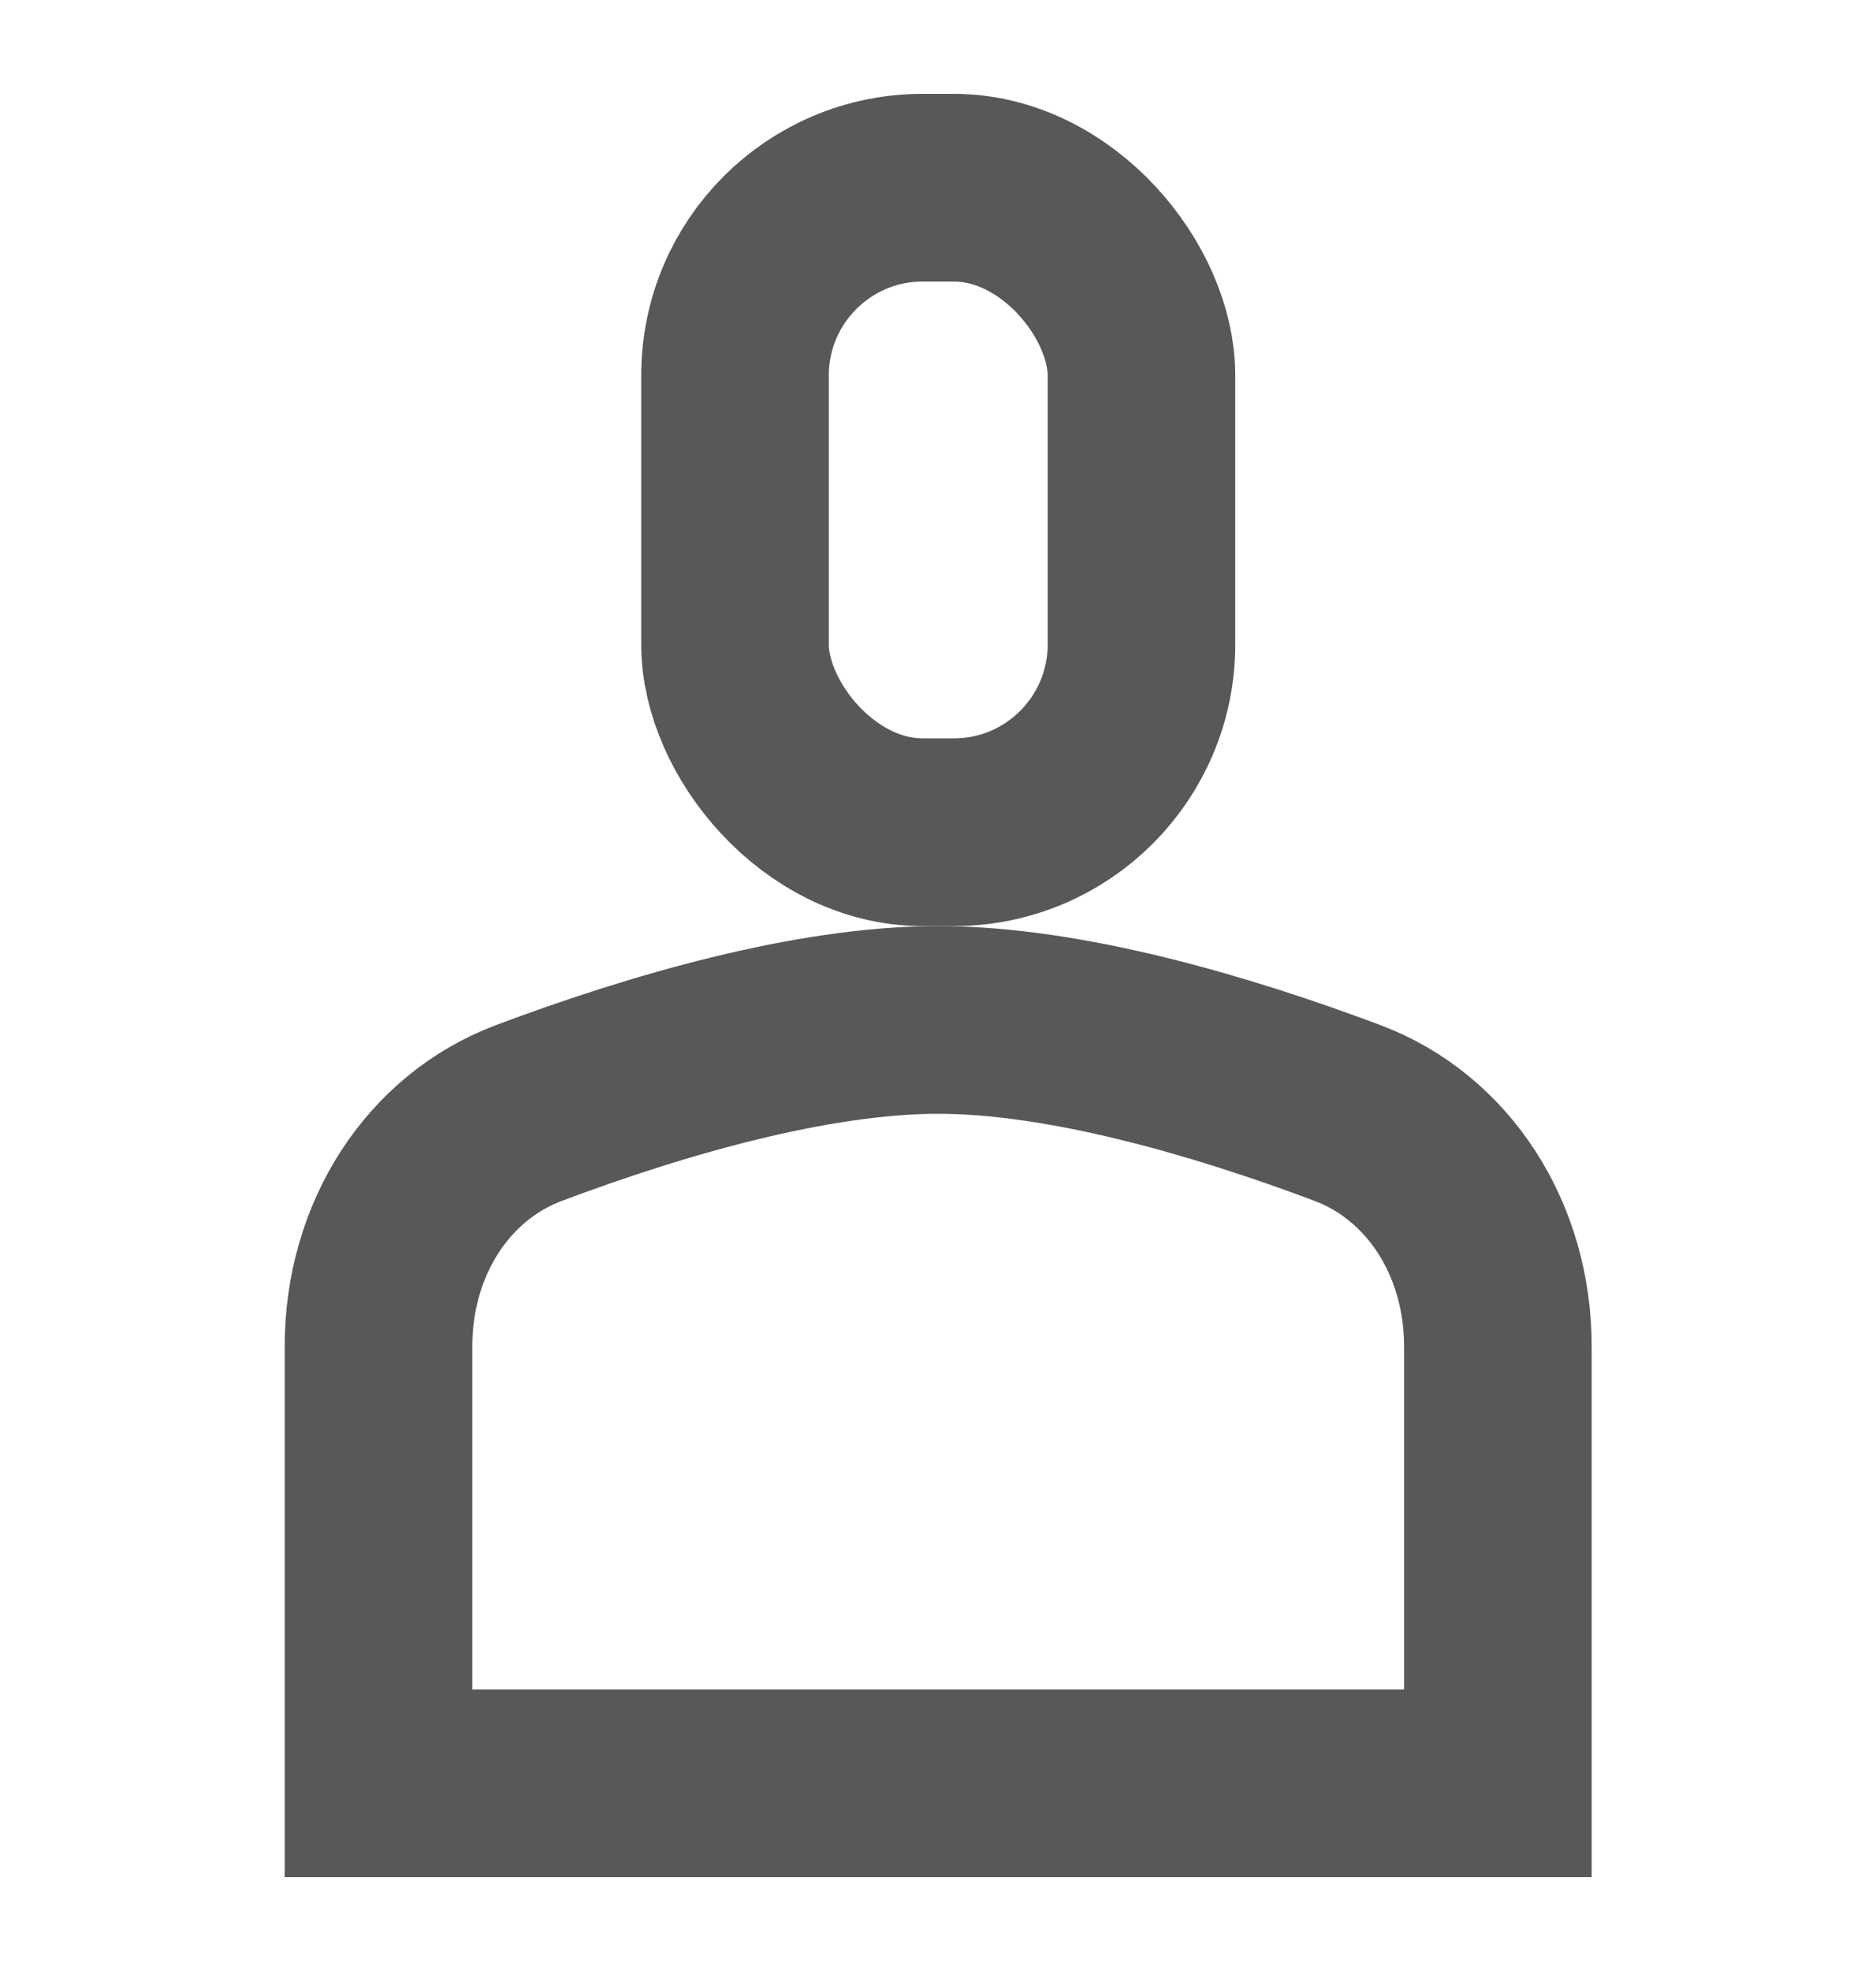
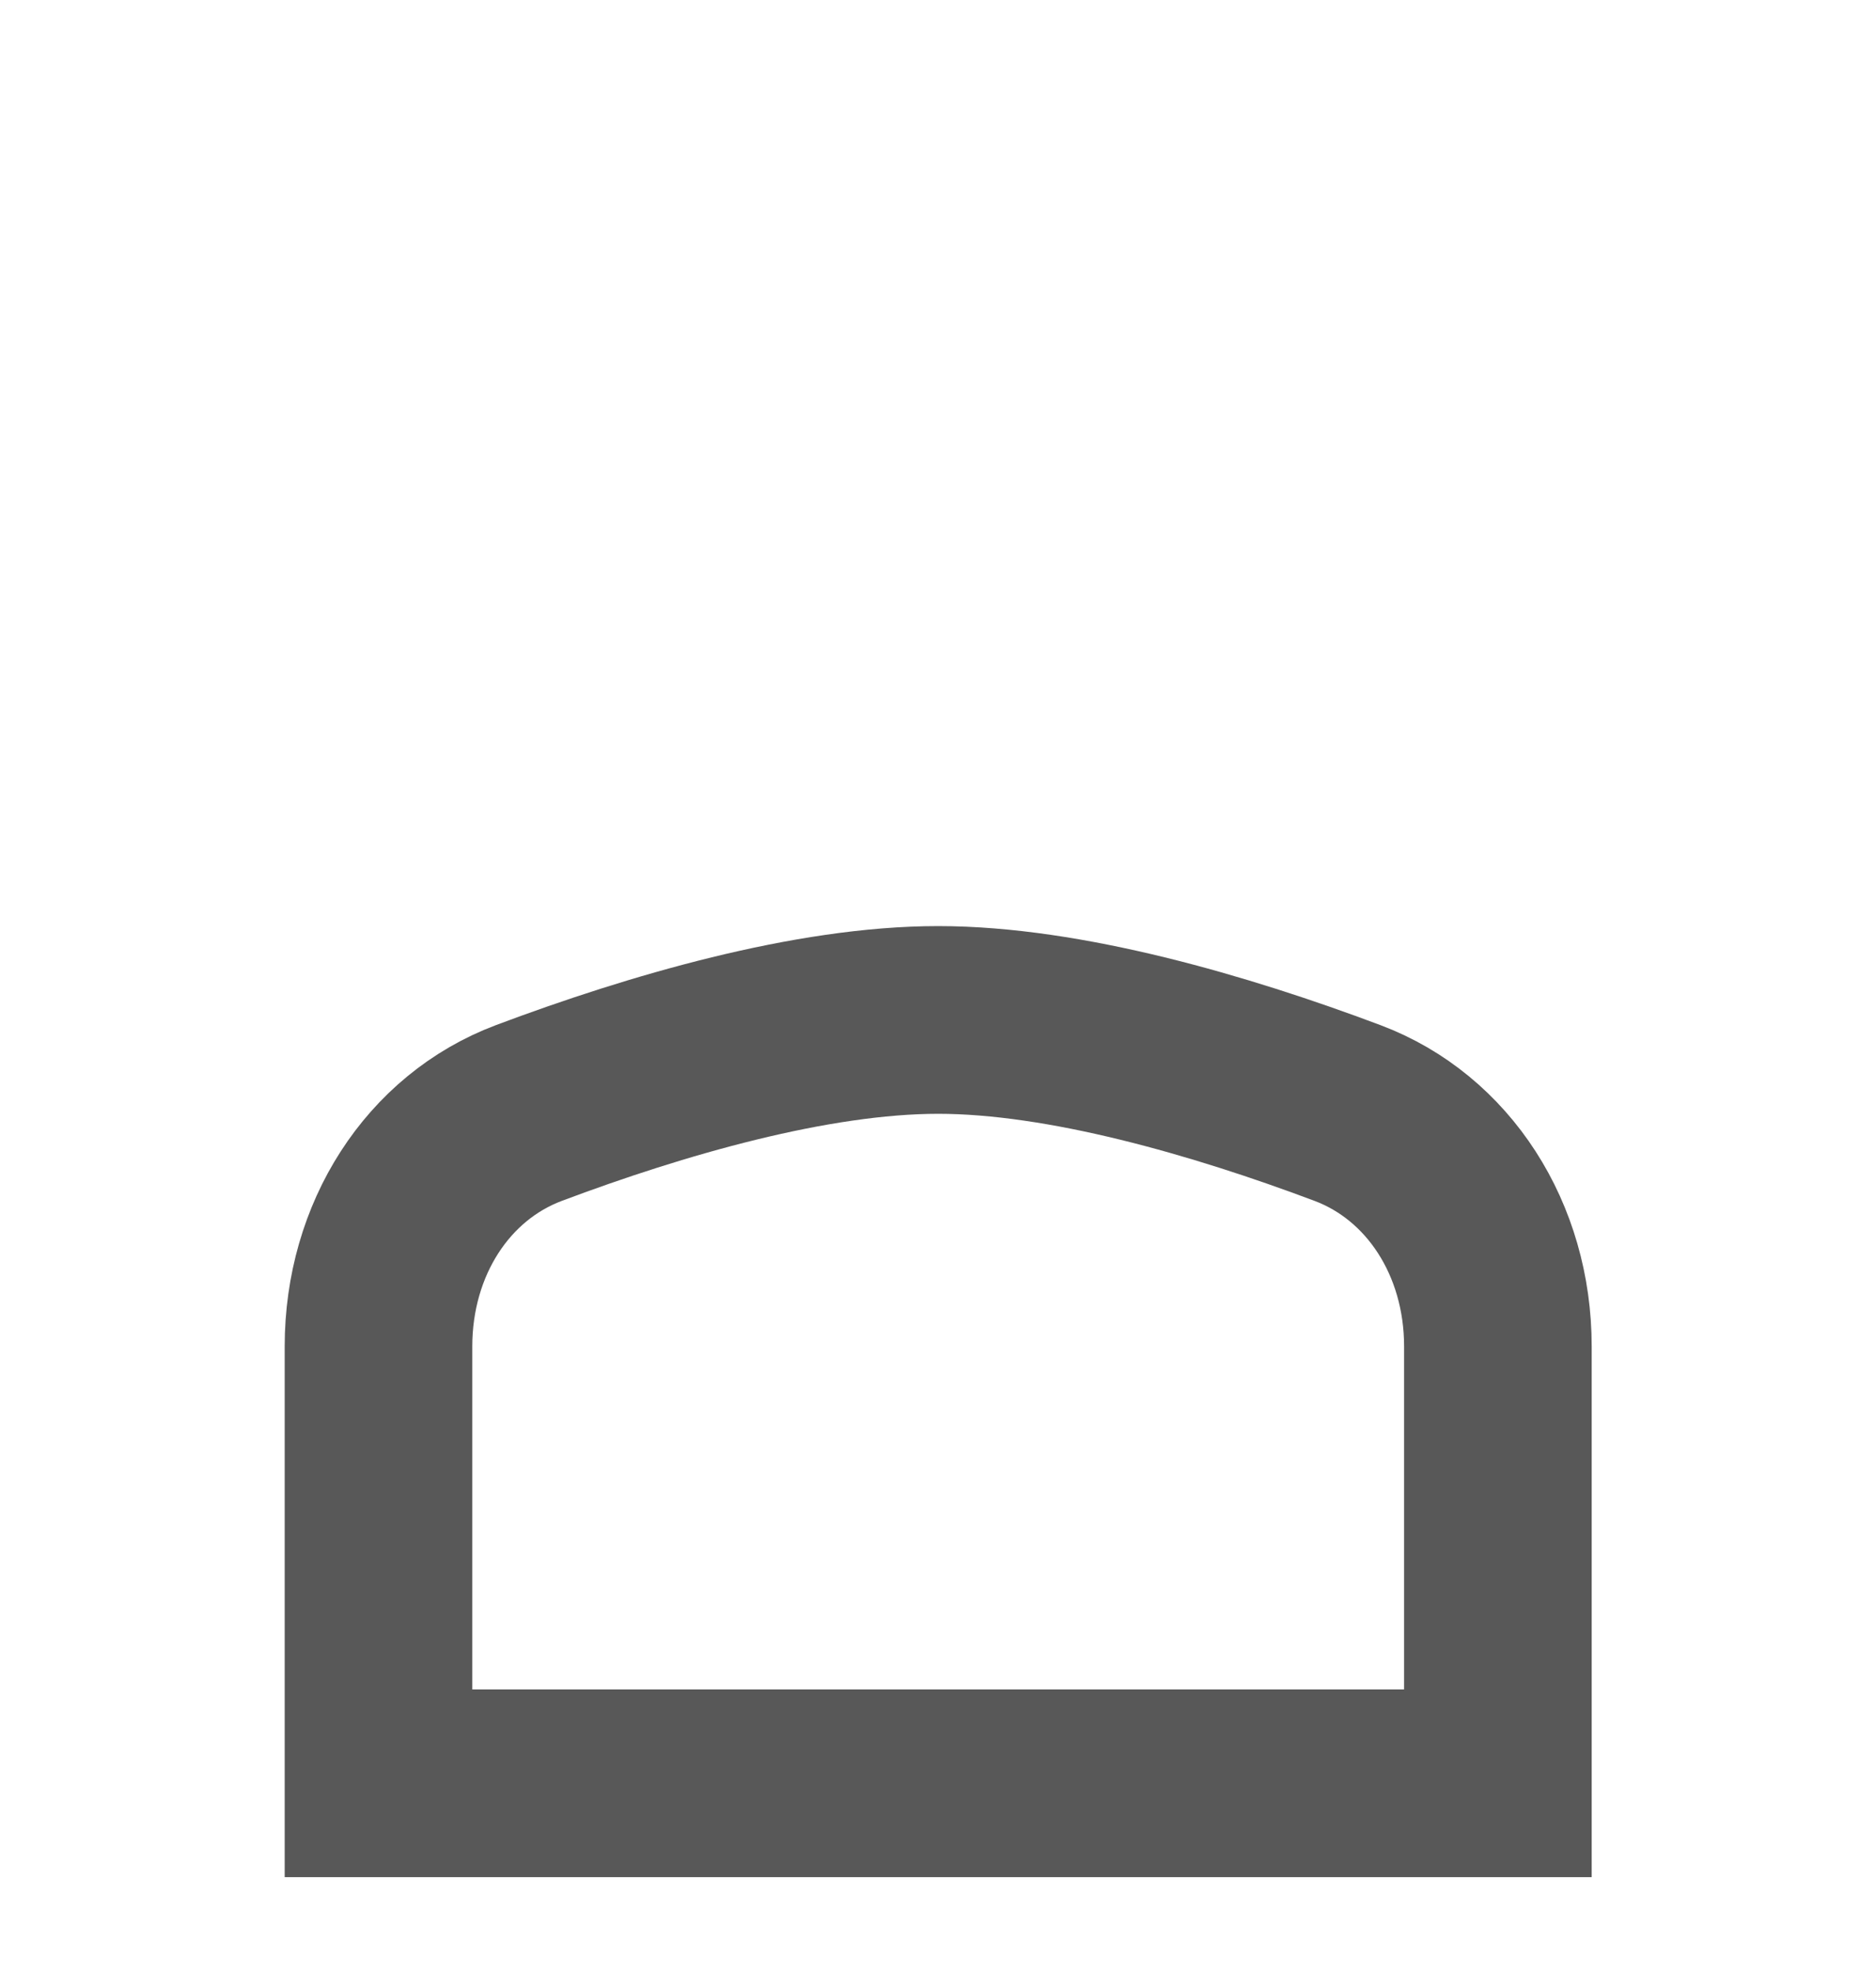
<svg xmlns="http://www.w3.org/2000/svg" width="20" height="21" viewBox="0 0 20 21" fill="none">
-   <rect x="7.836" y="2" width="4.333" height="6.867" rx="2" stroke="#585858" stroke-width="2" />
  <path d="M4.035 14.346C4.035 13.2 4.669 12.223 5.637 11.859C6.997 11.348 8.655 10.867 10.002 10.867C11.349 10.867 13.007 11.348 14.367 11.859C15.334 12.223 15.969 13.2 15.969 14.346V19H4.035V14.346Z" stroke="#585858" stroke-width="2" />
</svg>